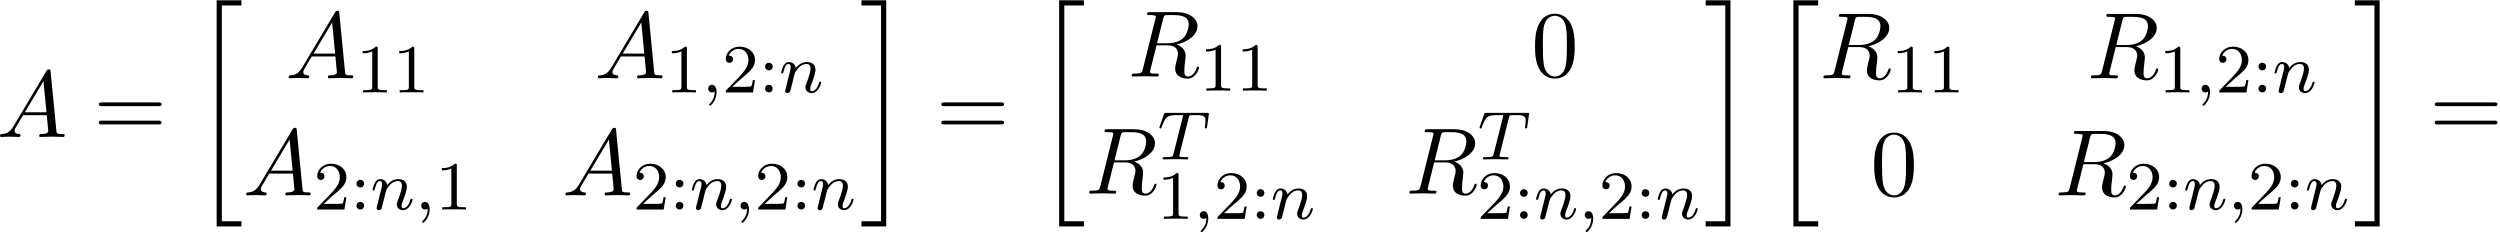
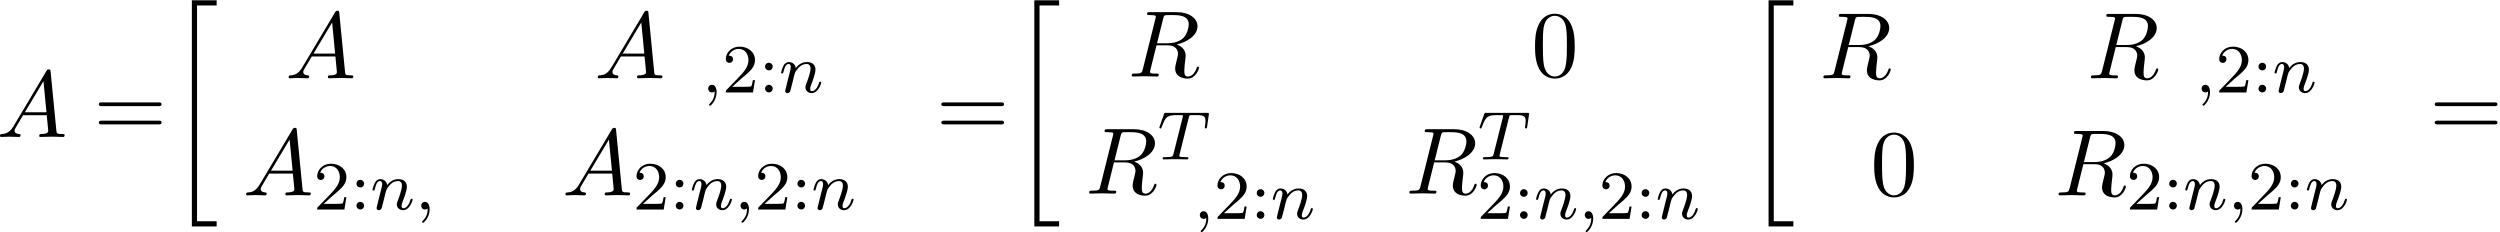
<svg xmlns="http://www.w3.org/2000/svg" xmlns:xlink="http://www.w3.org/1999/xlink" width="484" height="45" viewBox="1872.402 1483.845 289.315 26.899">
  <defs>
    <path id="g1-59" d="m1.49-.12c0 .518-.112 .972-.606 1.467c-.032 .024-.048 .04-.048 .08c0 .064 .064 .112 .12 .112c.096 0 .757-.63 .757-1.562c0-.51-.191-.861-.542-.861c-.279 0-.438 .223-.438 .438c0 .223 .151 .446 .446 .446c.191 0 .311-.112 .311-.12z" />
    <path id="g1-84" d="m3.602-4.822c.072-.287 .08-.303 .406-.303h.606c.829 0 .925 .263 .925 .662c0 .199-.048 .542-.056 .582c-.016 .088-.024 .159-.024 .175c0 .104 .072 .128 .12 .128c.088 0 .12-.048 .143-.199l.215-1.498c0-.112-.096-.112-.239-.112h-4.694c-.199 0-.215 0-.271 .167l-.486 1.379c-.016 .04-.04 .104-.04 .151c0 .064 .056 .112 .12 .112c.088 0 .104-.04 .151-.175c.454-1.275 .685-1.371 1.897-1.371h.311c.239 0 .247 .008 .247 .072c0 .024-.032 .183-.04 .215l-1.052 4.184c-.072 .303-.096 .391-.925 .391c-.255 0-.335 0-.335 .151c0 .008 0 .112 .135 .112c.215 0 .765-.024 .98-.024h.677c.223 0 .781 .024 1.004 .024c.064 0 .183 0 .183-.151c0-.112-.088-.112-.303-.112c-.191 0-.255 0-.462-.016c-.255-.024-.287-.056-.287-.159c0-.032 .008-.064 .032-.143l1.06-4.24z" />
    <path id="g1-110" d="m1.594-1.307c.024-.12 .104-.422 .128-.542c.112-.43 .112-.438 .295-.701c.263-.391 .638-.741 1.172-.741c.287 0 .454 .167 .454 .542c0 .438-.335 1.347-.486 1.737c-.104 .263-.104 .311-.104 .414c0 .454 .375 .677 .717 .677c.781 0 1.108-1.116 1.108-1.219c0-.08-.064-.104-.12-.104c-.096 0-.112 .056-.135 .135c-.191 .654-.526 .964-.829 .964c-.128 0-.191-.08-.191-.263s.064-.359 .143-.558c.12-.303 .47-1.219 .47-1.666c0-.598-.414-.885-.988-.885c-.646 0-1.06 .391-1.291 .693c-.056-.438-.406-.693-.813-.693c-.287 0-.486 .183-.614 .43c-.191 .375-.271 .773-.271 .789c0 .072 .056 .104 .12 .104c.104 0 .112-.032 .167-.239c.096-.391 .239-.861 .574-.861c.207 0 .255 .199 .255 .375c0 .143-.04 .295-.104 .558c-.016 .064-.135 .534-.167 .646l-.295 1.196c-.032 .12-.08 .319-.08 .351c0 .183 .151 .247 .255 .247c.143 0 .263-.096 .319-.191c.024-.048 .088-.319 .128-.486l.183-.709z" />
-     <path id="g3-49" d="m2.503-5.077c0-.215-.016-.223-.231-.223c-.327 .319-.749 .51-1.506 .51v.263c.215 0 .646 0 1.108-.215v4.089c0 .295-.024 .391-.781 .391h-.279v.263c.327-.024 1.012-.024 1.371-.024s1.052 0 1.379 .024v-.263h-.279c-.757 0-.781-.096-.781-.391v-4.423z" />
    <path id="g3-50" d="m2.248-1.626c.128-.12 .462-.383 .59-.494c.494-.454 .964-.893 .964-1.618c0-.948-.797-1.562-1.793-1.562c-.956 0-1.586 .725-1.586 1.435c0 .391 .311 .446 .422 .446c.167 0 .414-.12 .414-.422c0-.414-.399-.414-.494-.414c.231-.582 .765-.781 1.156-.781c.741 0 1.124 .63 1.124 1.299c0 .829-.582 1.435-1.522 2.399l-1.004 1.036c-.096 .088-.096 .104-.096 .303h3.148l.231-1.427h-.247c-.024 .159-.088 .558-.183 .709c-.048 .064-.654 .064-.781 .064h-1.419l1.076-.972z" />
    <path id="g3-58" d="m1.618-2.989c0-.271-.215-.446-.438-.446c-.271 0-.446 .215-.446 .438c0 .271 .215 .446 .438 .446c.271 0 .446-.215 .446-.438zm0 2.55c0-.271-.215-.446-.438-.446c-.271 0-.446 .215-.446 .438c0 .271 .215 .446 .438 .446c.271 0 .446-.215 .446-.438z" />
-     <path id="g0-20" d="m2.727 25.735h2.869v-.6h-2.269v-24.971h2.269v-.6h-2.869v26.171z" />
-     <path id="g0-21" d="m2.422 25.135h-2.269v.6h2.869v-26.171h-2.869v.6h2.269v24.971z" />
+     <path id="g0-20" d="m2.727 25.735v-.6h-2.269v-24.971h2.269v-.6h-2.869v26.171z" />
    <path id="g4-48" d="m5.018-3.491c0-.873-.055-1.745-.436-2.553c-.502-1.047-1.396-1.222-1.855-1.222c-.655 0-1.451 .284-1.898 1.298c-.349 .753-.404 1.604-.404 2.476c0 .818 .044 1.8 .491 2.629c.469 .884 1.265 1.102 1.8 1.102c.589 0 1.418-.229 1.898-1.265c.349-.753 .404-1.604 .404-2.465zm-2.302 3.491c-.425 0-1.069-.273-1.265-1.32c-.12-.655-.12-1.658-.12-2.302c0-.698 0-1.418 .087-2.007c.207-1.298 1.025-1.396 1.298-1.396c.36 0 1.08 .196 1.287 1.276c.109 .611 .109 1.44 .109 2.127c0 .818 0 1.56-.12 2.258c-.164 1.036-.785 1.364-1.276 1.364z" />
    <path id="g4-61" d="m7.495-3.567c.164 0 .371 0 .371-.218s-.207-.218-.36-.218h-6.535c-.153 0-.36 0-.36 .218s.207 .218 .371 .218h6.513zm.011 2.116c.153 0 .36 0 .36-.218s-.207-.218-.371-.218h-6.513c-.164 0-.371 0-.371 .218s.207 .218 .36 .218h6.535z" />
    <path id="g2-65" d="m1.953-1.255c-.436 .731-.862 .884-1.342 .916c-.131 .011-.229 .011-.229 .218c0 .065 .055 .12 .142 .12c.295 0 .633-.033 .938-.033c.36 0 .742 .033 1.091 .033c.065 0 .207 0 .207-.207c0-.12-.098-.131-.175-.131c-.251-.022-.513-.109-.513-.382c0-.131 .065-.251 .153-.404l.829-1.396h2.738c.022 .229 .175 1.713 .175 1.822c0 .327-.567 .36-.785 .36c-.153 0-.262 0-.262 .218c0 .12 .131 .12 .153 .12c.447 0 .916-.033 1.364-.033c.273 0 .96 .033 1.233 .033c.065 0 .196 0 .196-.218c0-.12-.109-.12-.251-.12c-.676 0-.676-.076-.709-.393l-.665-6.818c-.022-.218-.022-.262-.207-.262c-.175 0-.218 .076-.284 .185l-3.796 6.371zm1.309-1.604l2.149-3.6l.349 3.6h-2.498z" />
    <path id="g2-82" d="m4.091-6.698c.065-.262 .098-.371 .305-.404c.098-.011 .447-.011 .665-.011c.775 0 1.985 0 1.985 1.08c0 .371-.175 1.124-.6 1.549c-.284 .284-.862 .633-1.844 .633h-1.222l.709-2.847zm1.571 2.989c1.102-.24 2.4-1.004 2.4-2.105c0-.938-.982-1.636-2.411-1.636h-3.109c-.218 0-.316 0-.316 .218c0 .12 .098 .12 .305 .12c.022 0 .229 0 .415 .022c.196 .022 .295 .033 .295 .175c0 .044-.011 .076-.044 .207l-1.462 5.858c-.109 .425-.131 .513-.993 .513c-.196 0-.295 0-.295 .218c0 .12 .131 .12 .153 .12c.305 0 1.069-.033 1.375-.033s1.08 .033 1.385 .033c.087 0 .218 0 .218-.218c0-.12-.098-.12-.305-.12c-.404 0-.709 0-.709-.196c0-.065 .022-.12 .033-.185l.72-2.891h1.298c.993 0 1.189 .611 1.189 .993c0 .164-.087 .502-.153 .753c-.076 .305-.175 .709-.175 .927c0 1.178 1.309 1.178 1.451 1.178c.927 0 1.309-1.102 1.309-1.255c0-.131-.12-.131-.131-.131c-.098 0-.12 .076-.142 .153c-.273 .807-.742 .993-.993 .993c-.36 0-.436-.24-.436-.665c0-.338 .065-.895 .109-1.244c.022-.153 .044-.36 .044-.513c0-.84-.731-1.178-1.025-1.287z" />
  </defs>
  <g id="page1">
    <use x="1872.02" y="1499.696" xlink:href="#g2-65" />
    <use x="1883.232" y="1499.696" xlink:href="#g4-61" />
    <use x="1894.747" y="1484.314" xlink:href="#g0-20" />
    <use x="1905.426" y="1492.904" xlink:href="#g2-65" />
    <use x="1913.608" y="1494.541" xlink:href="#g3-49" />
    <use x="1917.842" y="1494.541" xlink:href="#g3-49" />
    <use x="1941.204" y="1492.904" xlink:href="#g2-65" />
    <use x="1949.386" y="1494.541" xlink:href="#g3-49" />
    <use x="1953.62" y="1494.541" xlink:href="#g1-59" />
    <use x="1955.972" y="1494.541" xlink:href="#g3-50" />
    <use x="1960.206" y="1494.541" xlink:href="#g3-58" />
    <use x="1962.559" y="1494.541" xlink:href="#g1-110" />
    <use x="1900.505" y="1506.453" xlink:href="#g2-65" />
    <use x="1908.686" y="1508.09" xlink:href="#g3-50" />
    <use x="1912.921" y="1508.09" xlink:href="#g3-58" />
    <use x="1915.273" y="1508.09" xlink:href="#g1-110" />
    <use x="1920.411" y="1508.09" xlink:href="#g1-59" />
    <use x="1922.763" y="1508.09" xlink:href="#g3-49" />
    <use x="1937.458" y="1506.453" xlink:href="#g2-65" />
    <use x="1945.64" y="1508.09" xlink:href="#g3-50" />
    <use x="1949.874" y="1508.09" xlink:href="#g3-58" />
    <use x="1952.227" y="1508.09" xlink:href="#g1-110" />
    <use x="1957.365" y="1508.09" xlink:href="#g1-59" />
    <use x="1959.717" y="1508.09" xlink:href="#g3-50" />
    <use x="1963.951" y="1508.09" xlink:href="#g3-58" />
    <use x="1966.304" y="1508.09" xlink:href="#g1-110" />
    <use x="1971.94" y="1484.314" xlink:href="#g0-21" />
    <use x="1980.728" y="1499.696" xlink:href="#g4-61" />
    <use x="1992.243" y="1484.314" xlink:href="#g0-20" />
    <use x="2002.922" y="1492.7" xlink:href="#g2-82" />
    <use x="2011.205" y="1494.337" xlink:href="#g3-49" />
    <use x="2015.439" y="1494.337" xlink:href="#g3-49" />
    <use x="2049.62" y="1492.7" xlink:href="#g4-48" />
    <use x="1998.001" y="1506.249" xlink:href="#g2-82" />
    <use x="2006.368" y="1502.291" xlink:href="#g1-84" />
    <use x="2006.284" y="1509.172" xlink:href="#g3-49" />
    <use x="2010.518" y="1509.172" xlink:href="#g1-59" />
    <use x="2012.87" y="1509.172" xlink:href="#g3-50" />
    <use x="2017.105" y="1509.172" xlink:href="#g3-58" />
    <use x="2019.457" y="1509.172" xlink:href="#g1-110" />
    <use x="2035.056" y="1506.249" xlink:href="#g2-82" />
    <use x="2043.423" y="1502.291" xlink:href="#g1-84" />
    <use x="2043.339" y="1509.172" xlink:href="#g3-50" />
    <use x="2047.573" y="1509.172" xlink:href="#g3-58" />
    <use x="2049.925" y="1509.172" xlink:href="#g1-110" />
    <use x="2055.064" y="1509.172" xlink:href="#g1-59" />
    <use x="2057.416" y="1509.172" xlink:href="#g3-50" />
    <use x="2061.65" y="1509.172" xlink:href="#g3-58" />
    <use x="2064.003" y="1509.172" xlink:href="#g1-110" />
    <use x="2069.639" y="1484.314" xlink:href="#g0-21" />
    <use x="2077.215" y="1484.314" xlink:href="#g0-20" />
    <use x="2082.972" y="1492.904" xlink:href="#g2-82" />
    <use x="2091.255" y="1494.541" xlink:href="#g3-49" />
    <use x="2095.49" y="1494.541" xlink:href="#g3-49" />
    <use x="2113.93" y="1492.904" xlink:href="#g2-82" />
    <use x="2122.213" y="1494.541" xlink:href="#g3-49" />
    <use x="2126.447" y="1494.541" xlink:href="#g1-59" />
    <use x="2128.799" y="1494.541" xlink:href="#g3-50" />
    <use x="2133.034" y="1494.541" xlink:href="#g3-58" />
    <use x="2135.386" y="1494.541" xlink:href="#g1-110" />
    <use x="2088.87" y="1506.453" xlink:href="#g4-48" />
    <use x="2110.184" y="1506.453" xlink:href="#g2-82" />
    <use x="2118.468" y="1508.09" xlink:href="#g3-50" />
    <use x="2122.702" y="1508.09" xlink:href="#g3-58" />
    <use x="2125.054" y="1508.09" xlink:href="#g1-110" />
    <use x="2130.192" y="1508.09" xlink:href="#g1-59" />
    <use x="2132.545" y="1508.09" xlink:href="#g3-50" />
    <use x="2136.779" y="1508.09" xlink:href="#g3-58" />
    <use x="2139.131" y="1508.09" xlink:href="#g1-110" />
    <use x="2144.767" y="1484.314" xlink:href="#g0-21" />
    <use x="2153.555" y="1499.696" xlink:href="#g4-61" />
  </g>
  <script type="text/ecmascript">if(window.parent.postMessage)window.parent.postMessage("13.86125|363|33.75|"+window.location,"*");</script>
</svg>